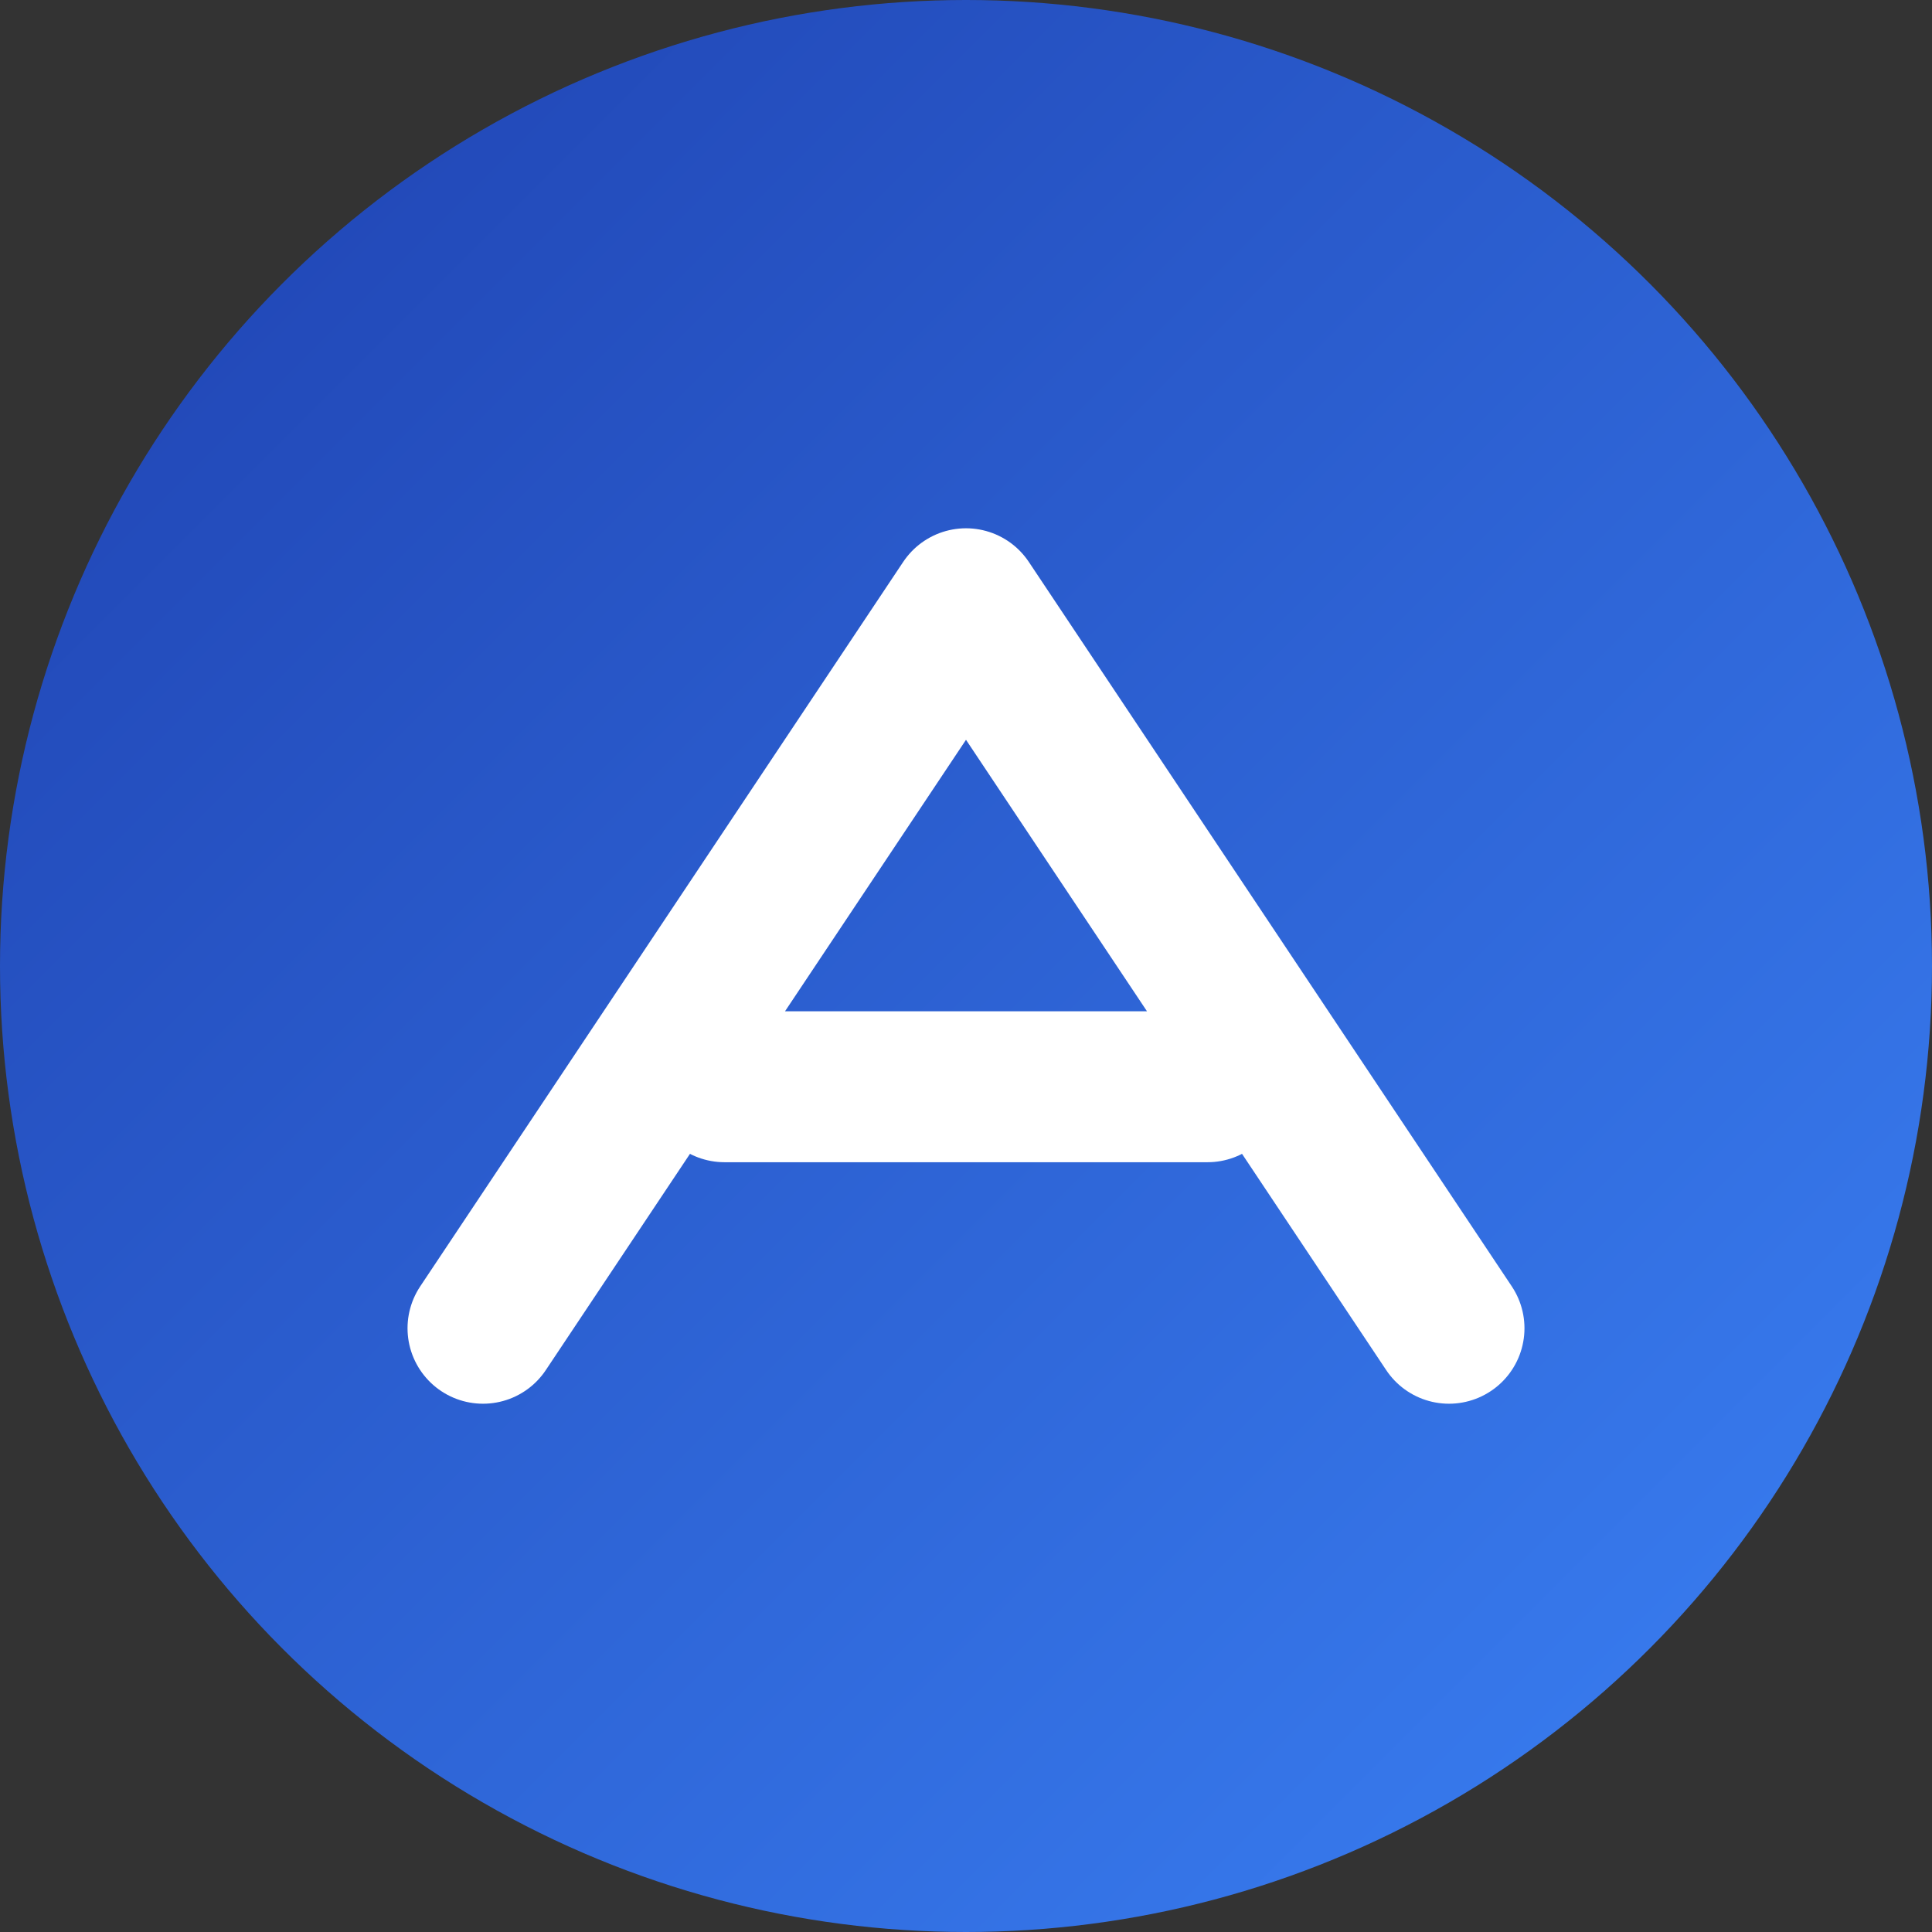
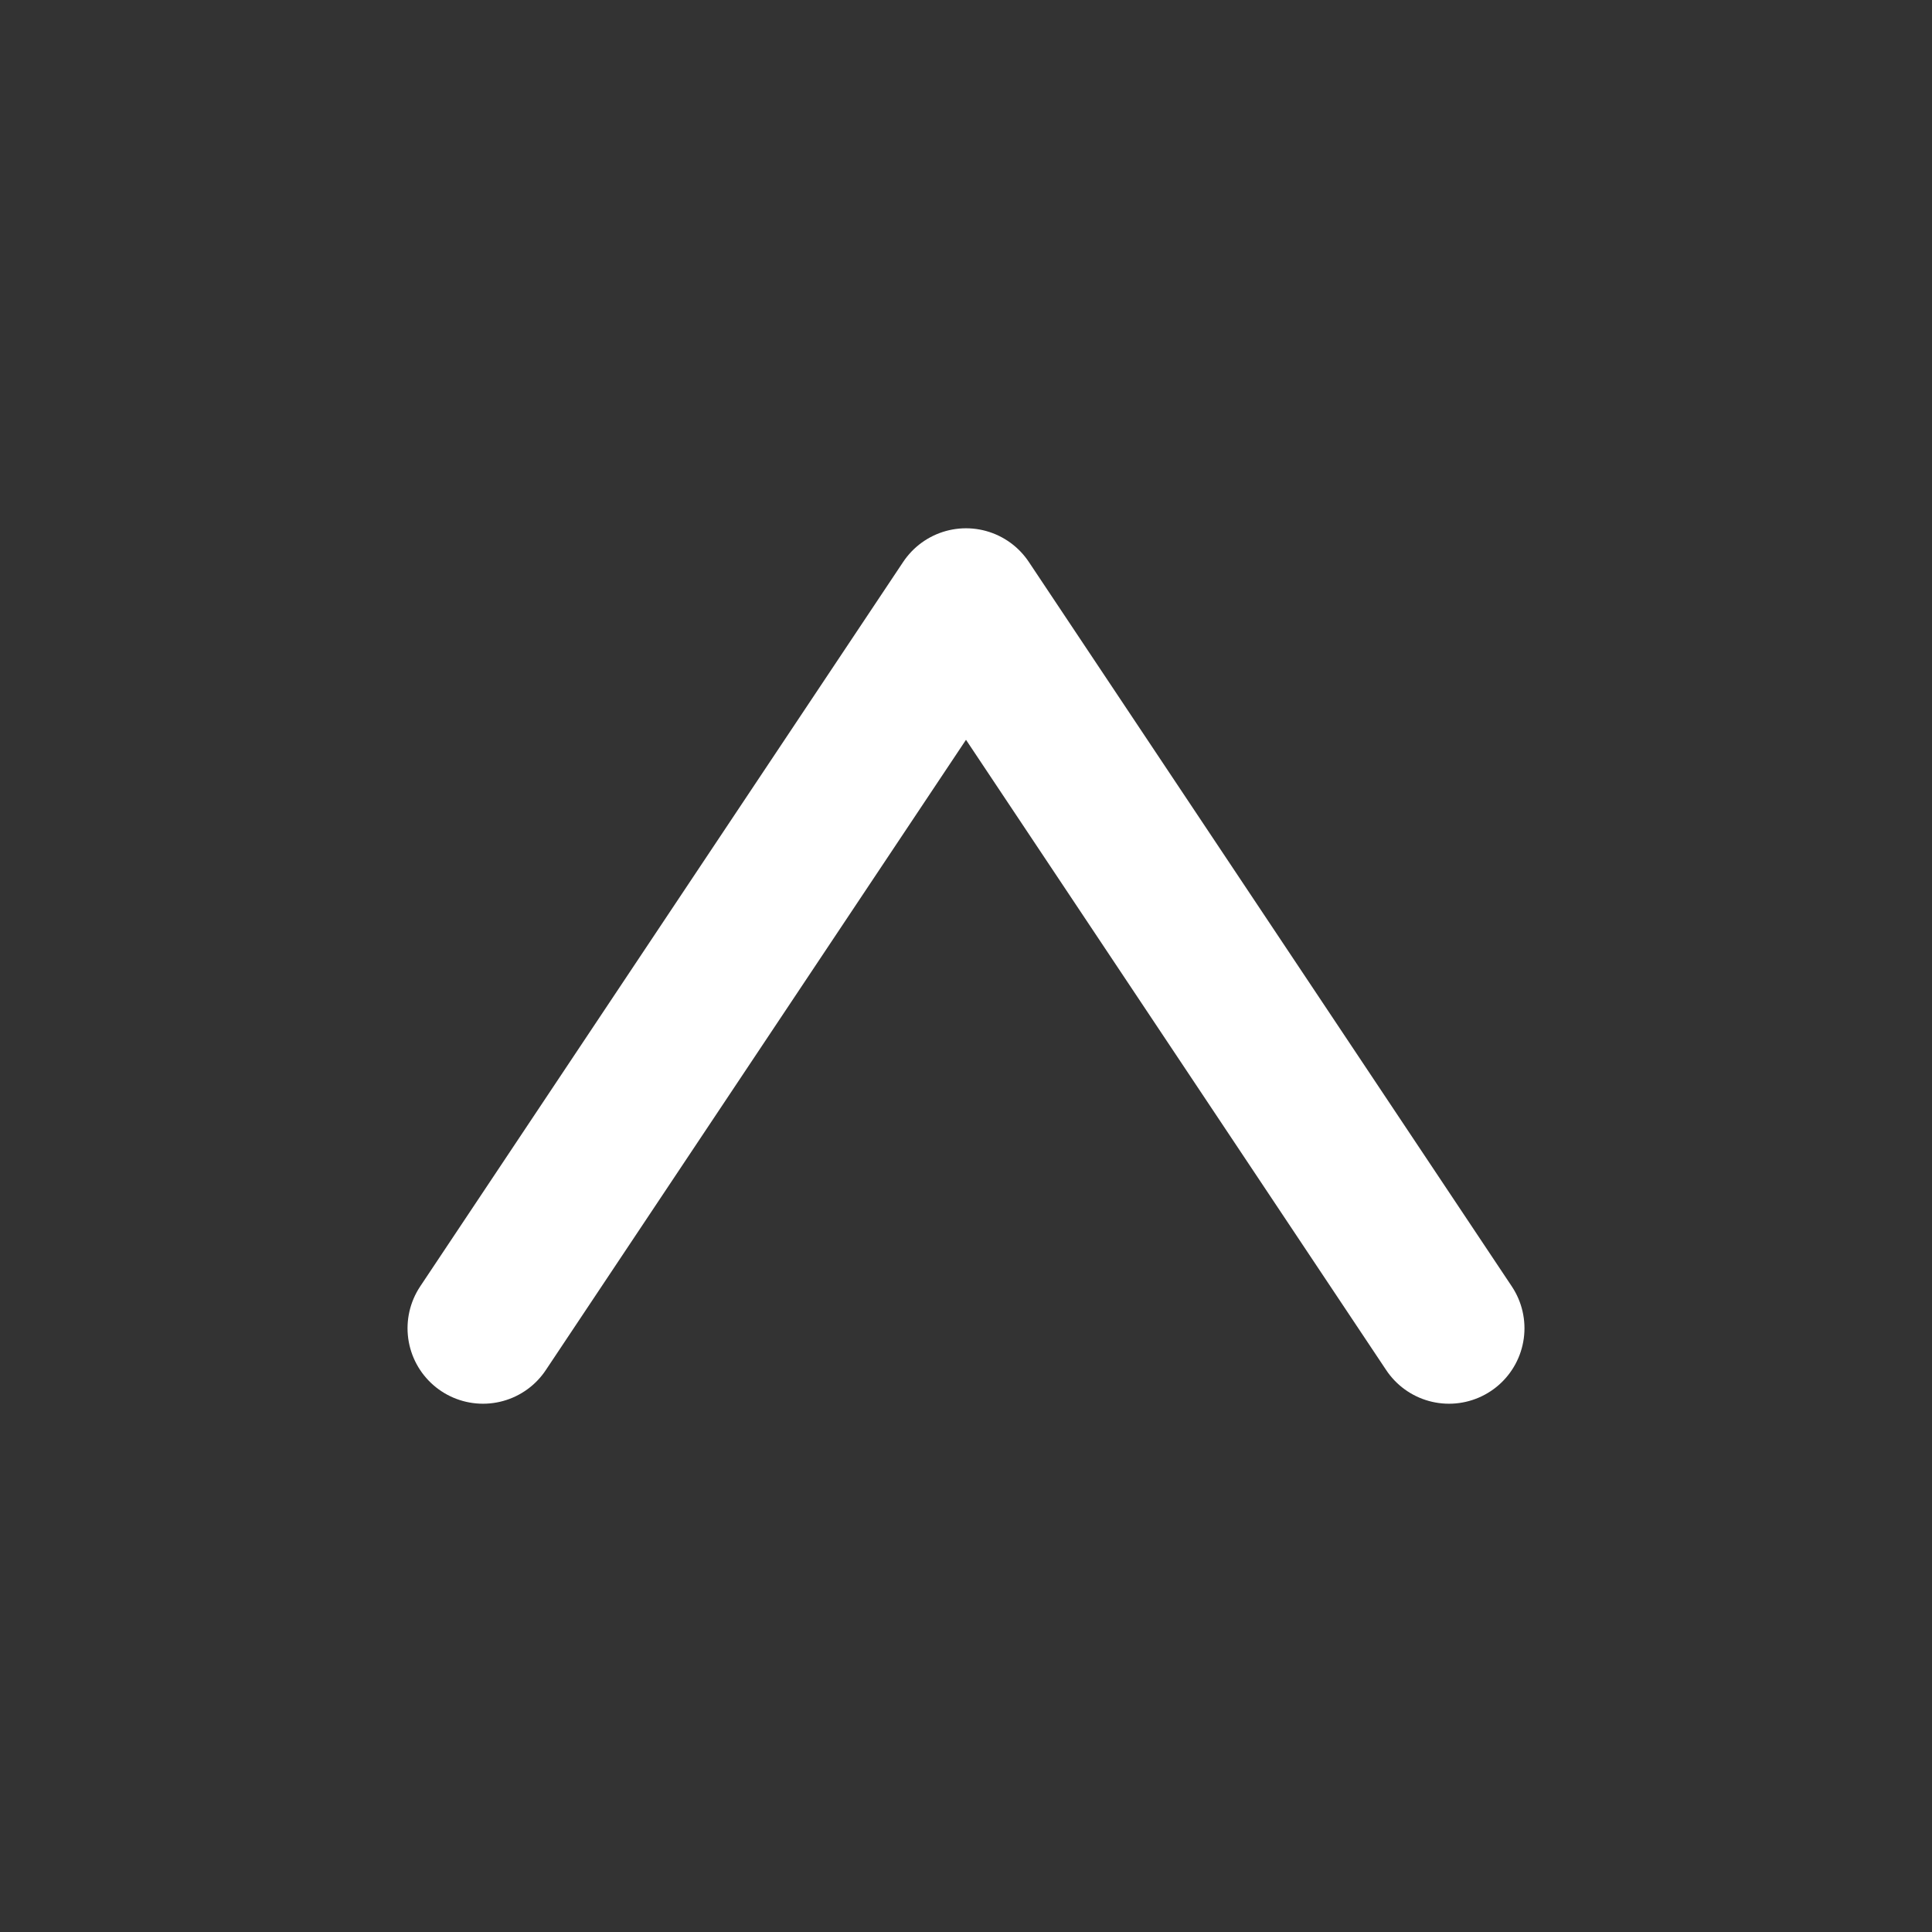
<svg xmlns="http://www.w3.org/2000/svg" width="32" height="32" viewBox="0 0 32 32">
  <rect x="0" y="0" width="32" height="32" fill="#333333" stroke="none" />
  <defs>
    <linearGradient id="bgGradient" x1="0%" y1="0%" x2="100%" y2="100%">
      <stop offset="0%" stop-color="#1E40AF" />
      <stop offset="100%" stop-color="#3B82F6" />
    </linearGradient>
  </defs>
-   <circle cx="16" cy="16" r="16" fill="url(#bgGradient)" />
  <g transform="translate(16, 16)">
-     <path d="M-8 6 L0 -6 L8 6 M-4 2 L4 2" stroke="#FFFFFF" stroke-width="2.5" fill="none" stroke-linecap="round" stroke-linejoin="round" />
+     <path d="M-8 6 L0 -6 L8 6 M-4 2 " stroke="#FFFFFF" stroke-width="2.5" fill="none" stroke-linecap="round" stroke-linejoin="round" />
  </g>
</svg>